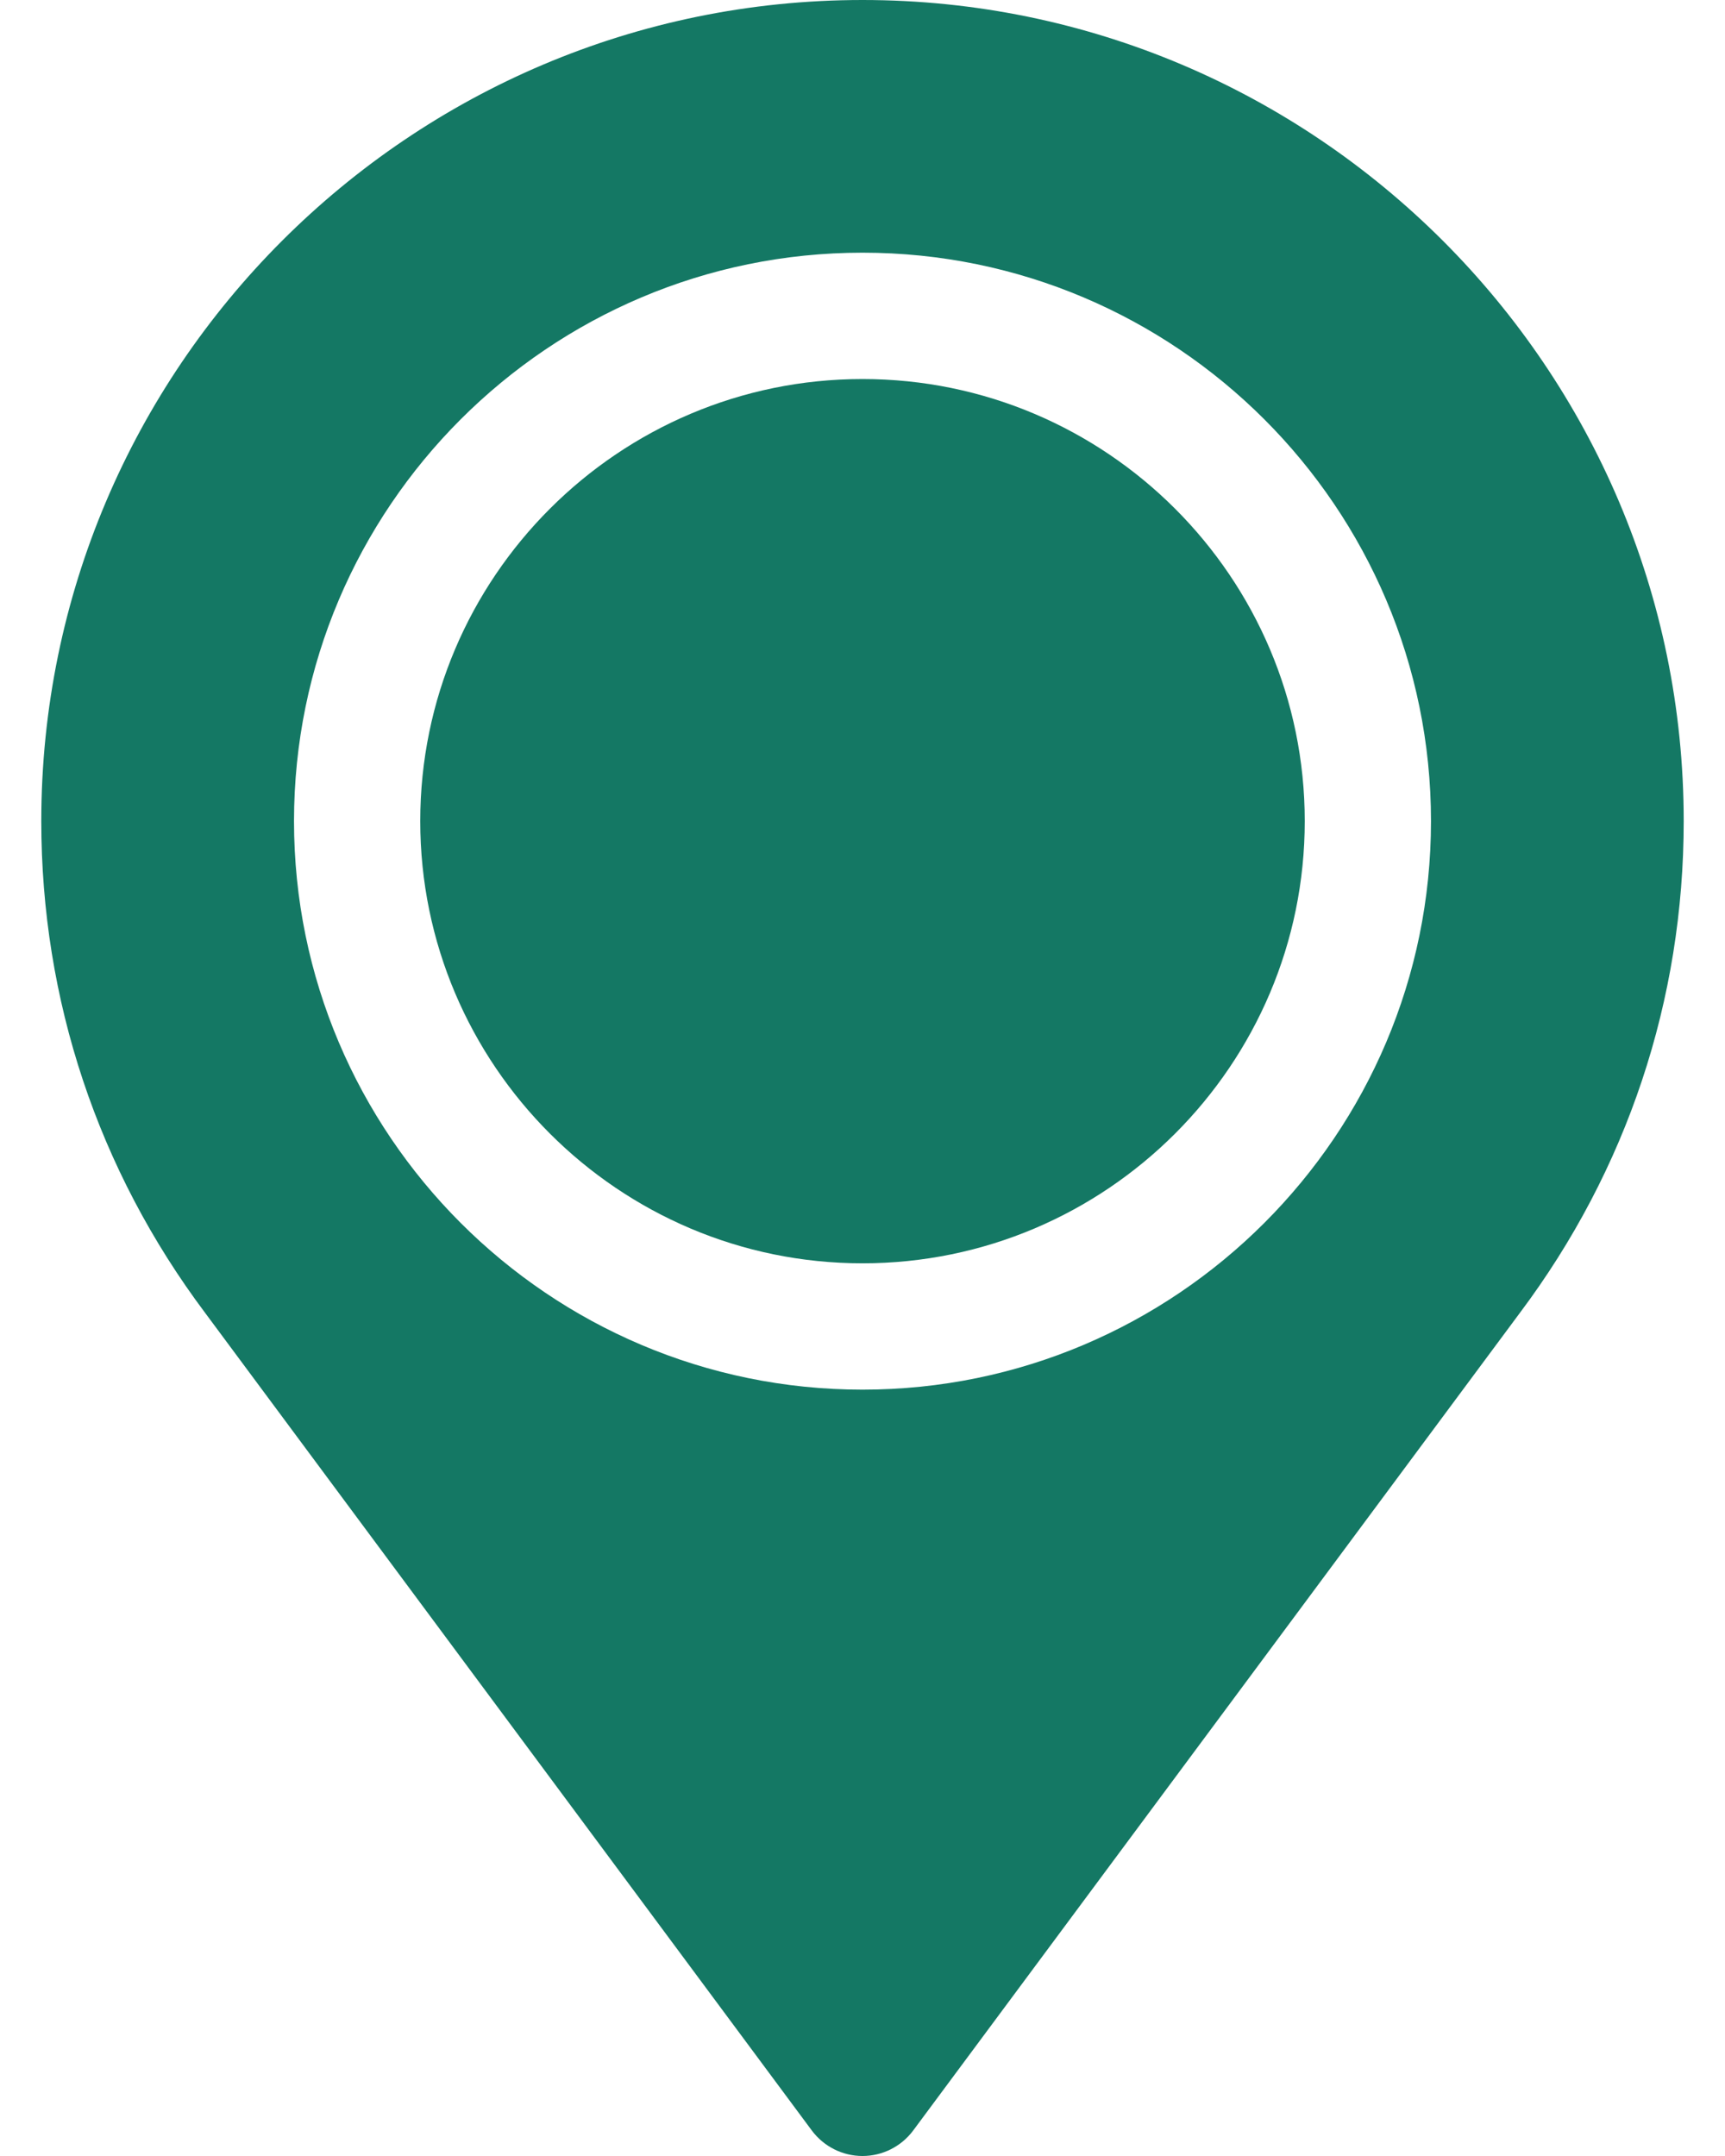
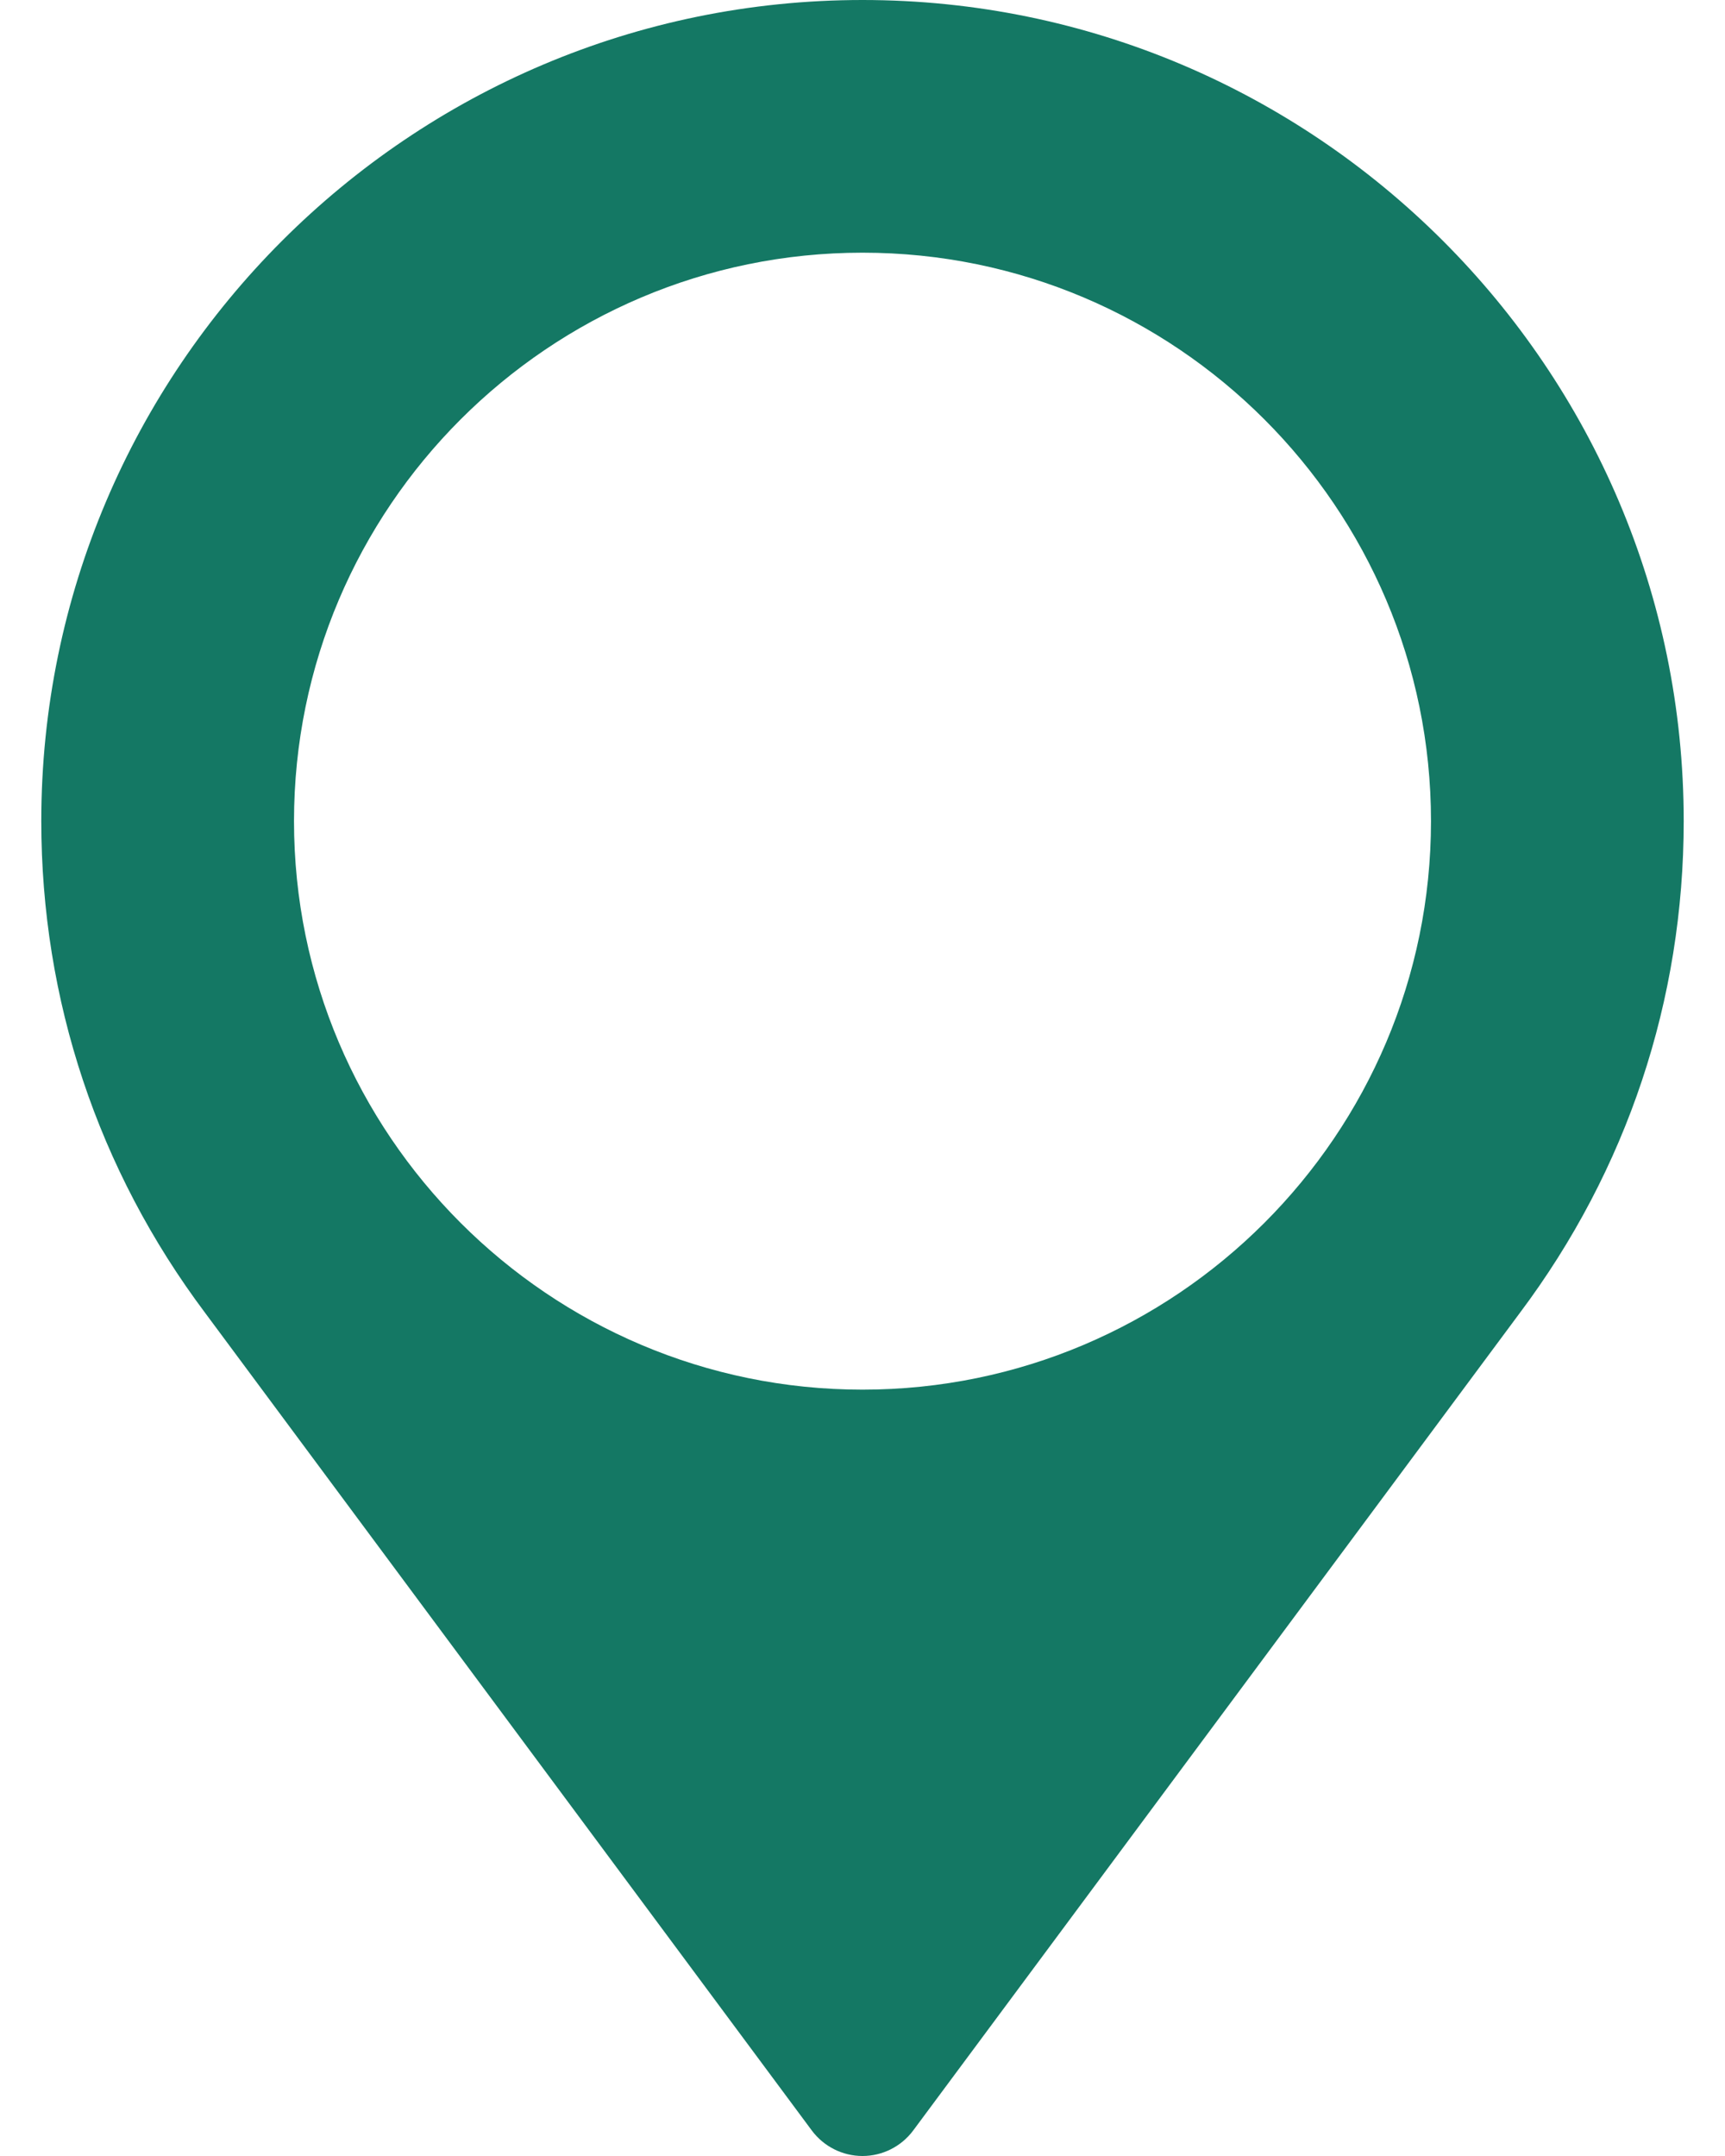
<svg xmlns="http://www.w3.org/2000/svg" width="16" height="20" viewBox="0 0 16 20" fill="none">
-   <path d="M8 11.719C10.261 11.719 12.102 9.879 12.102 7.617C12.102 5.356 10.261 3.516 8 3.516C5.739 3.516 3.898 5.356 3.898 7.617C3.898 9.879 5.739 11.719 8 11.719Z" fill="#147864" />
  <path d="M1.902 12.178L7.531 19.765C7.642 19.913 7.816 20 8 20C8.184 20 8.358 19.913 8.469 19.765L14.098 12.178C15.092 10.852 15.617 9.275 15.617 7.617C15.617 3.417 12.2 0 8 0C3.8 0 0.383 3.417 0.383 7.617C0.383 9.275 0.908 10.852 1.902 12.178ZM8 2.344C10.908 2.344 13.273 4.709 13.273 7.617C13.273 10.525 10.908 12.891 8 12.891C5.092 12.891 2.727 10.525 2.727 7.617C2.727 4.709 5.092 2.344 8 2.344Z" fill="#147864" />
</svg>